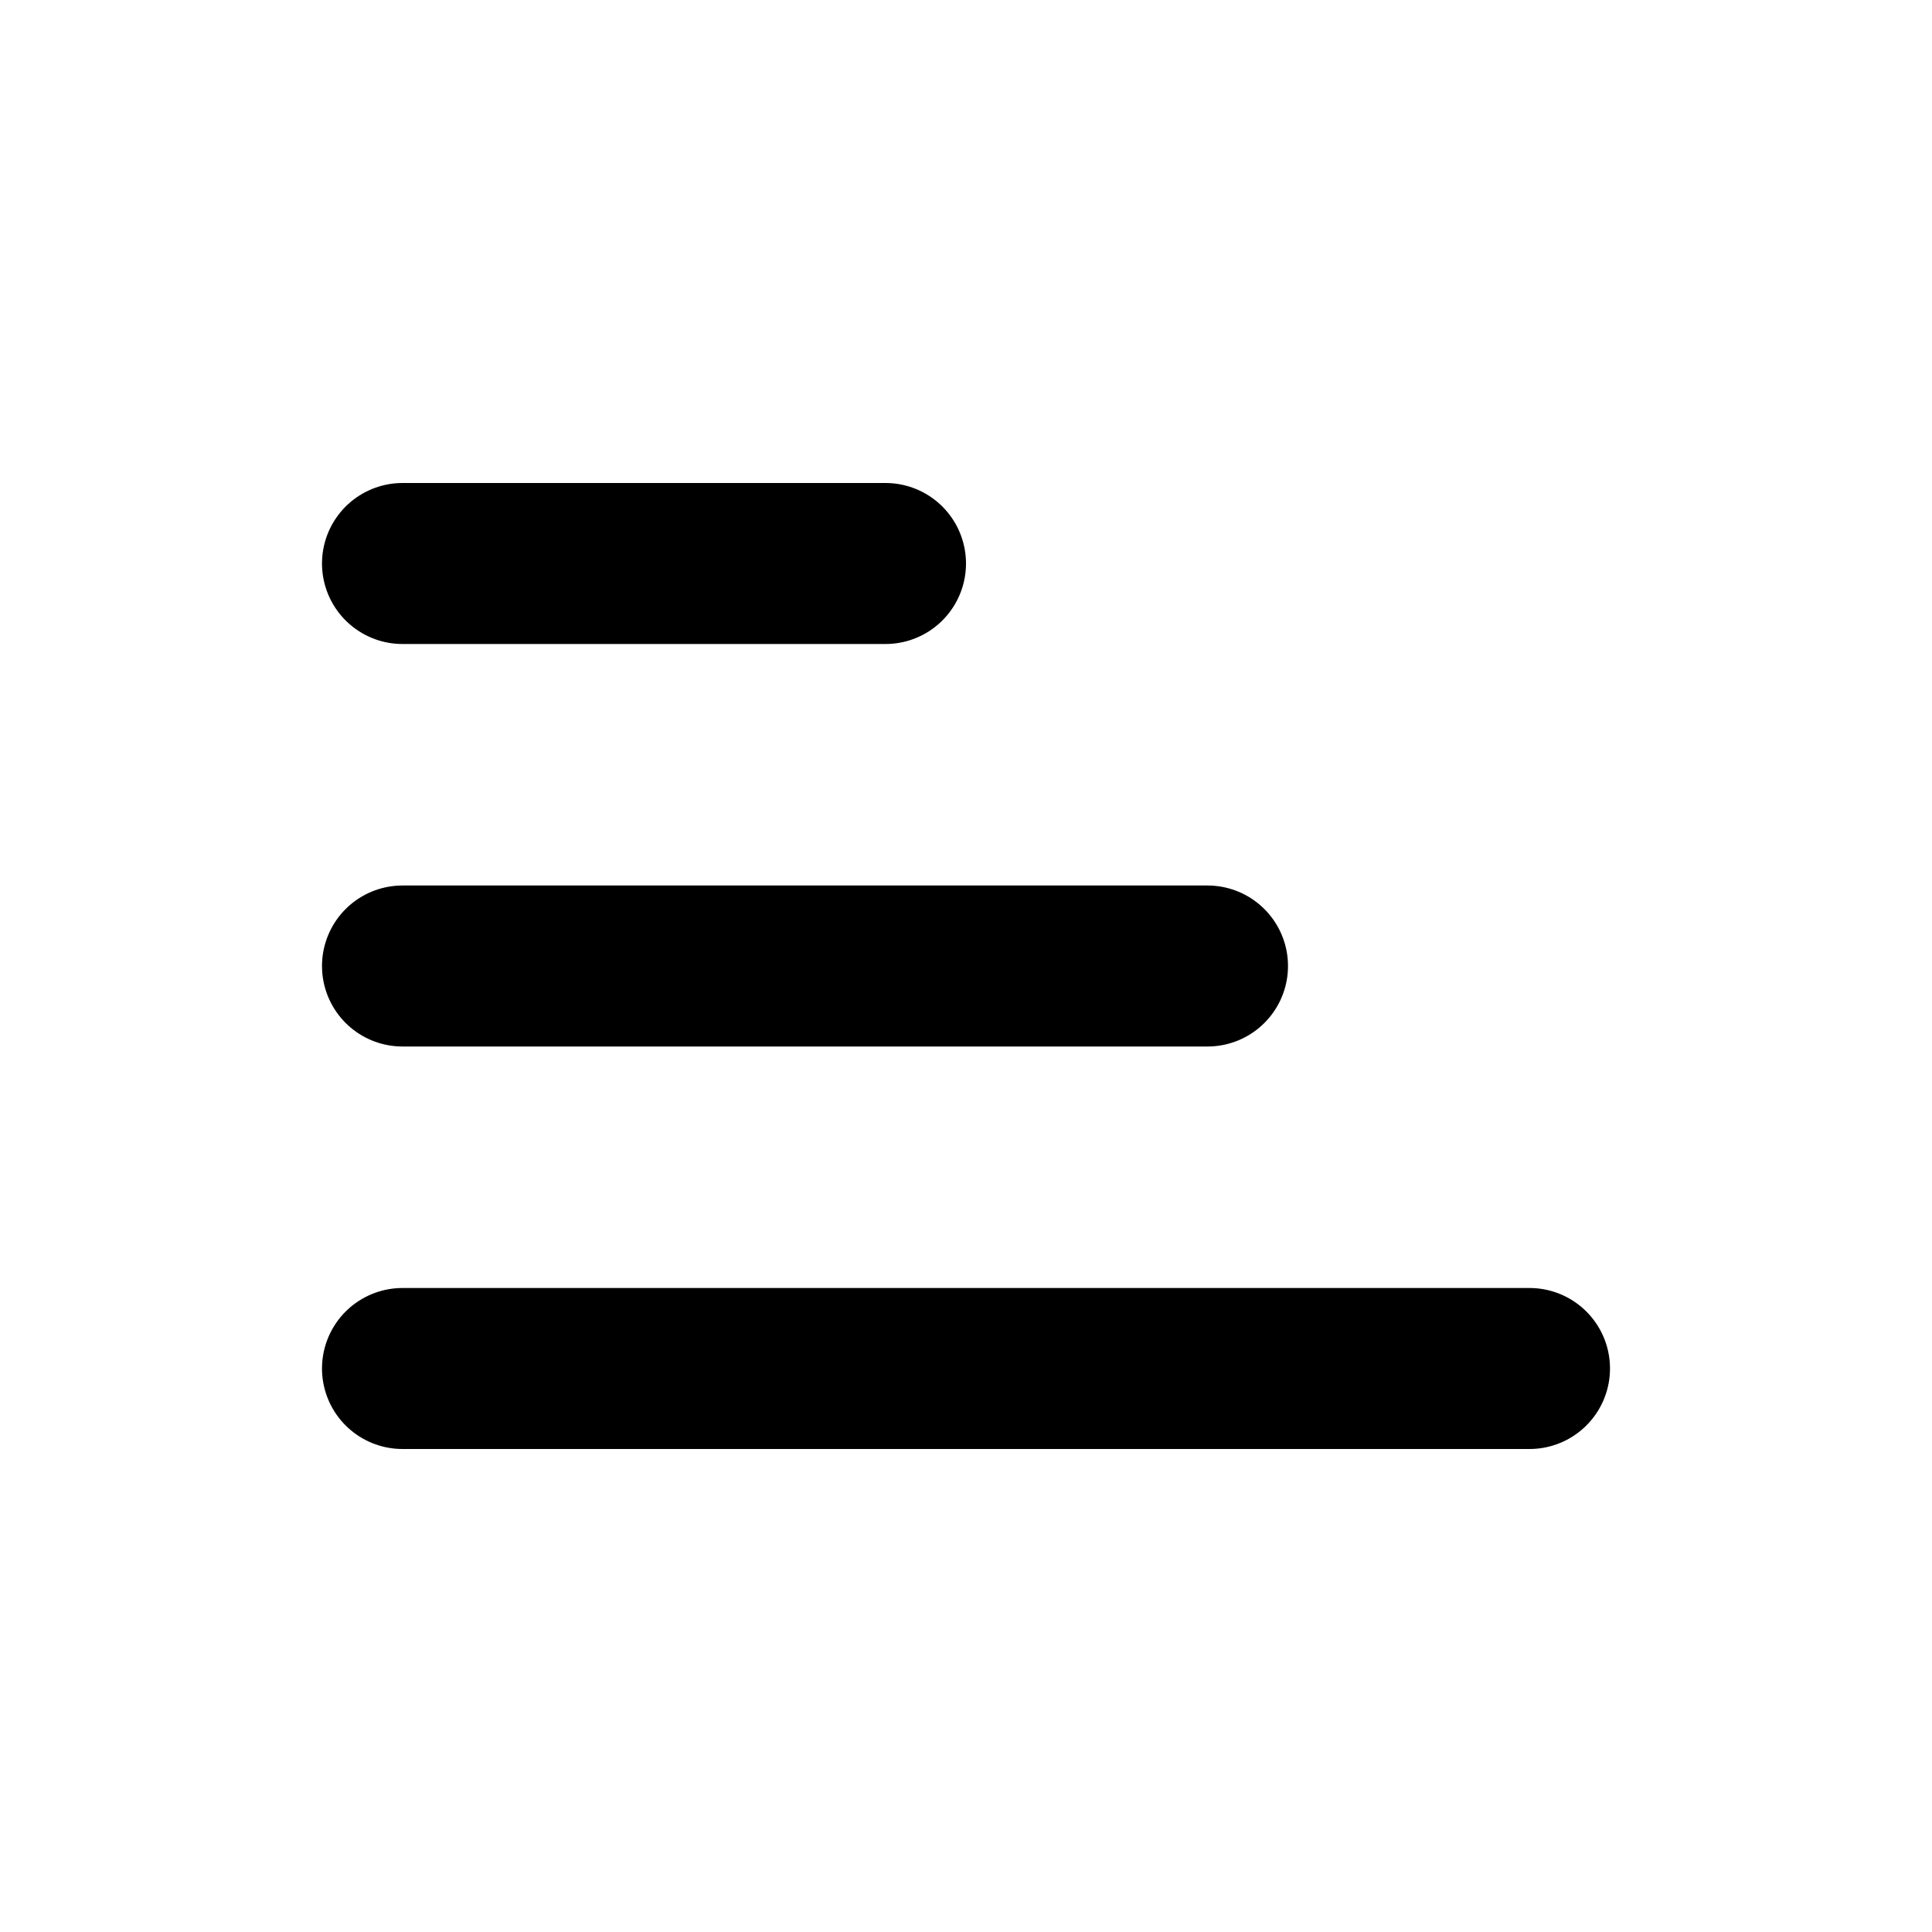
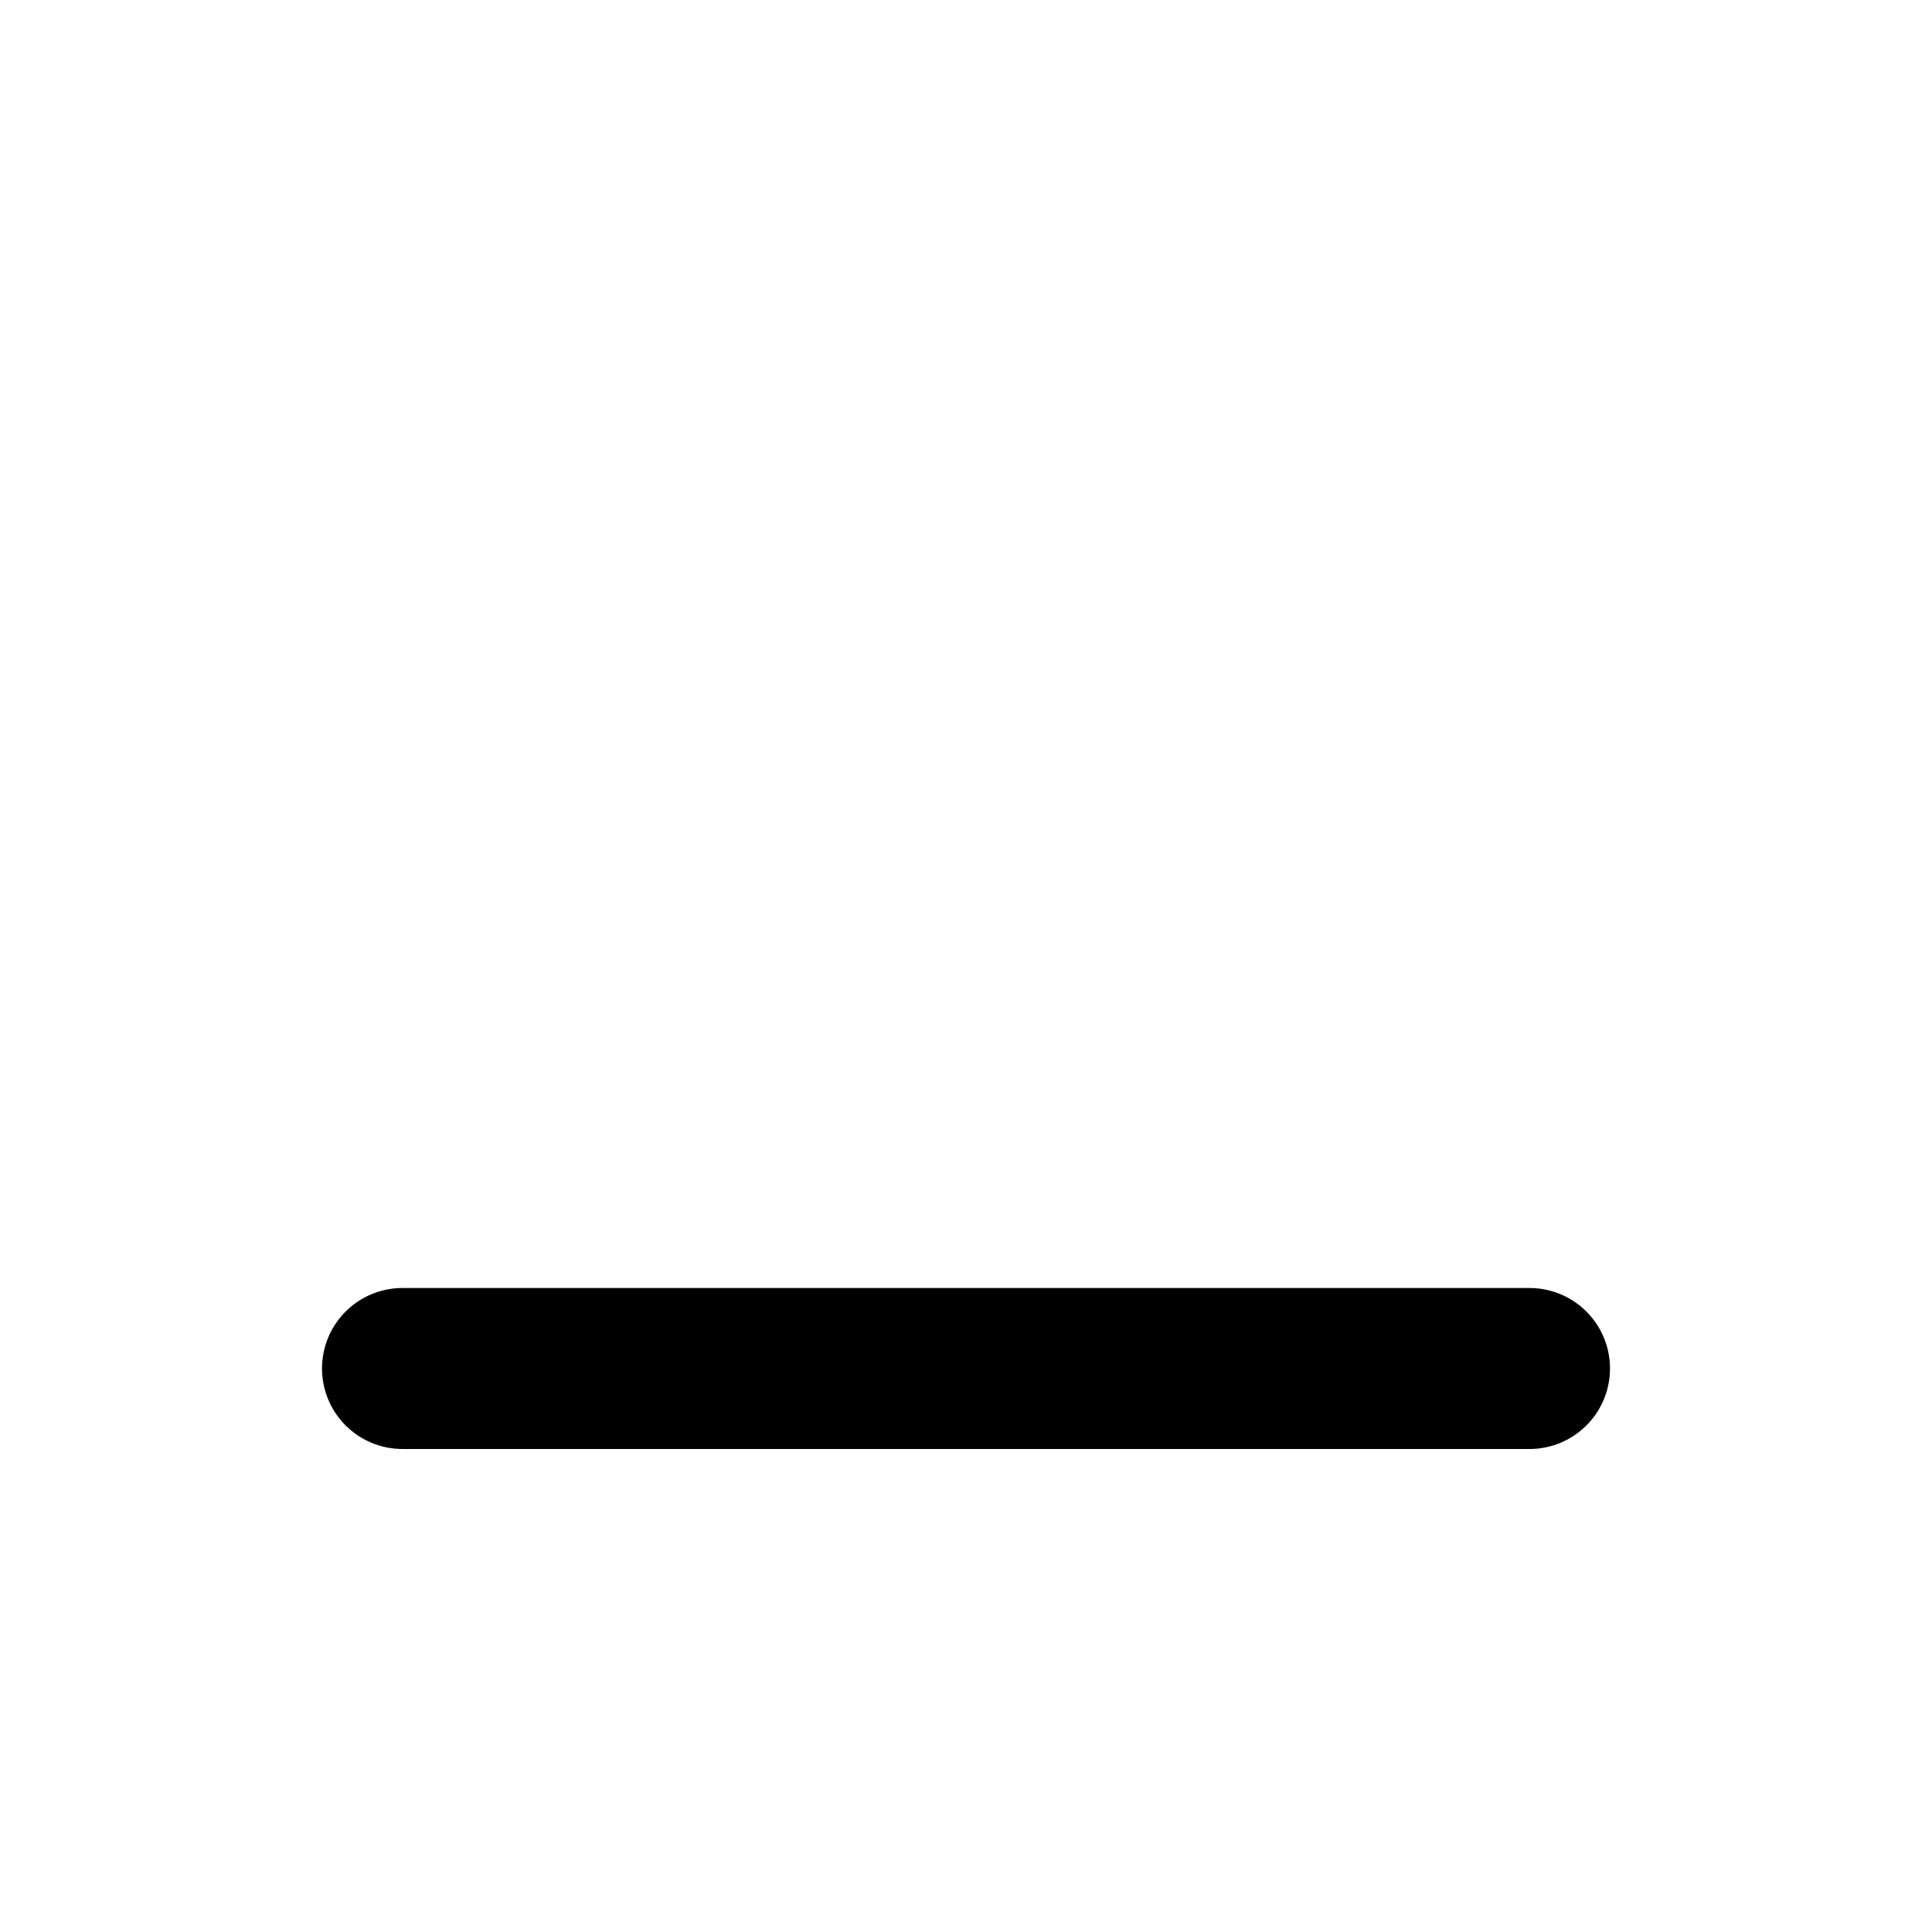
<svg xmlns="http://www.w3.org/2000/svg" width="24" height="24" viewBox="0 0 24 24" fill="none">
  <path d="M5 17H19" stroke="black" stroke-width="2" stroke-linecap="round" />
-   <path d="M5 12H15" stroke="black" stroke-width="2" stroke-linecap="round" />
-   <path d="M5 7H11" stroke="black" stroke-width="2" stroke-linecap="round" />
</svg>